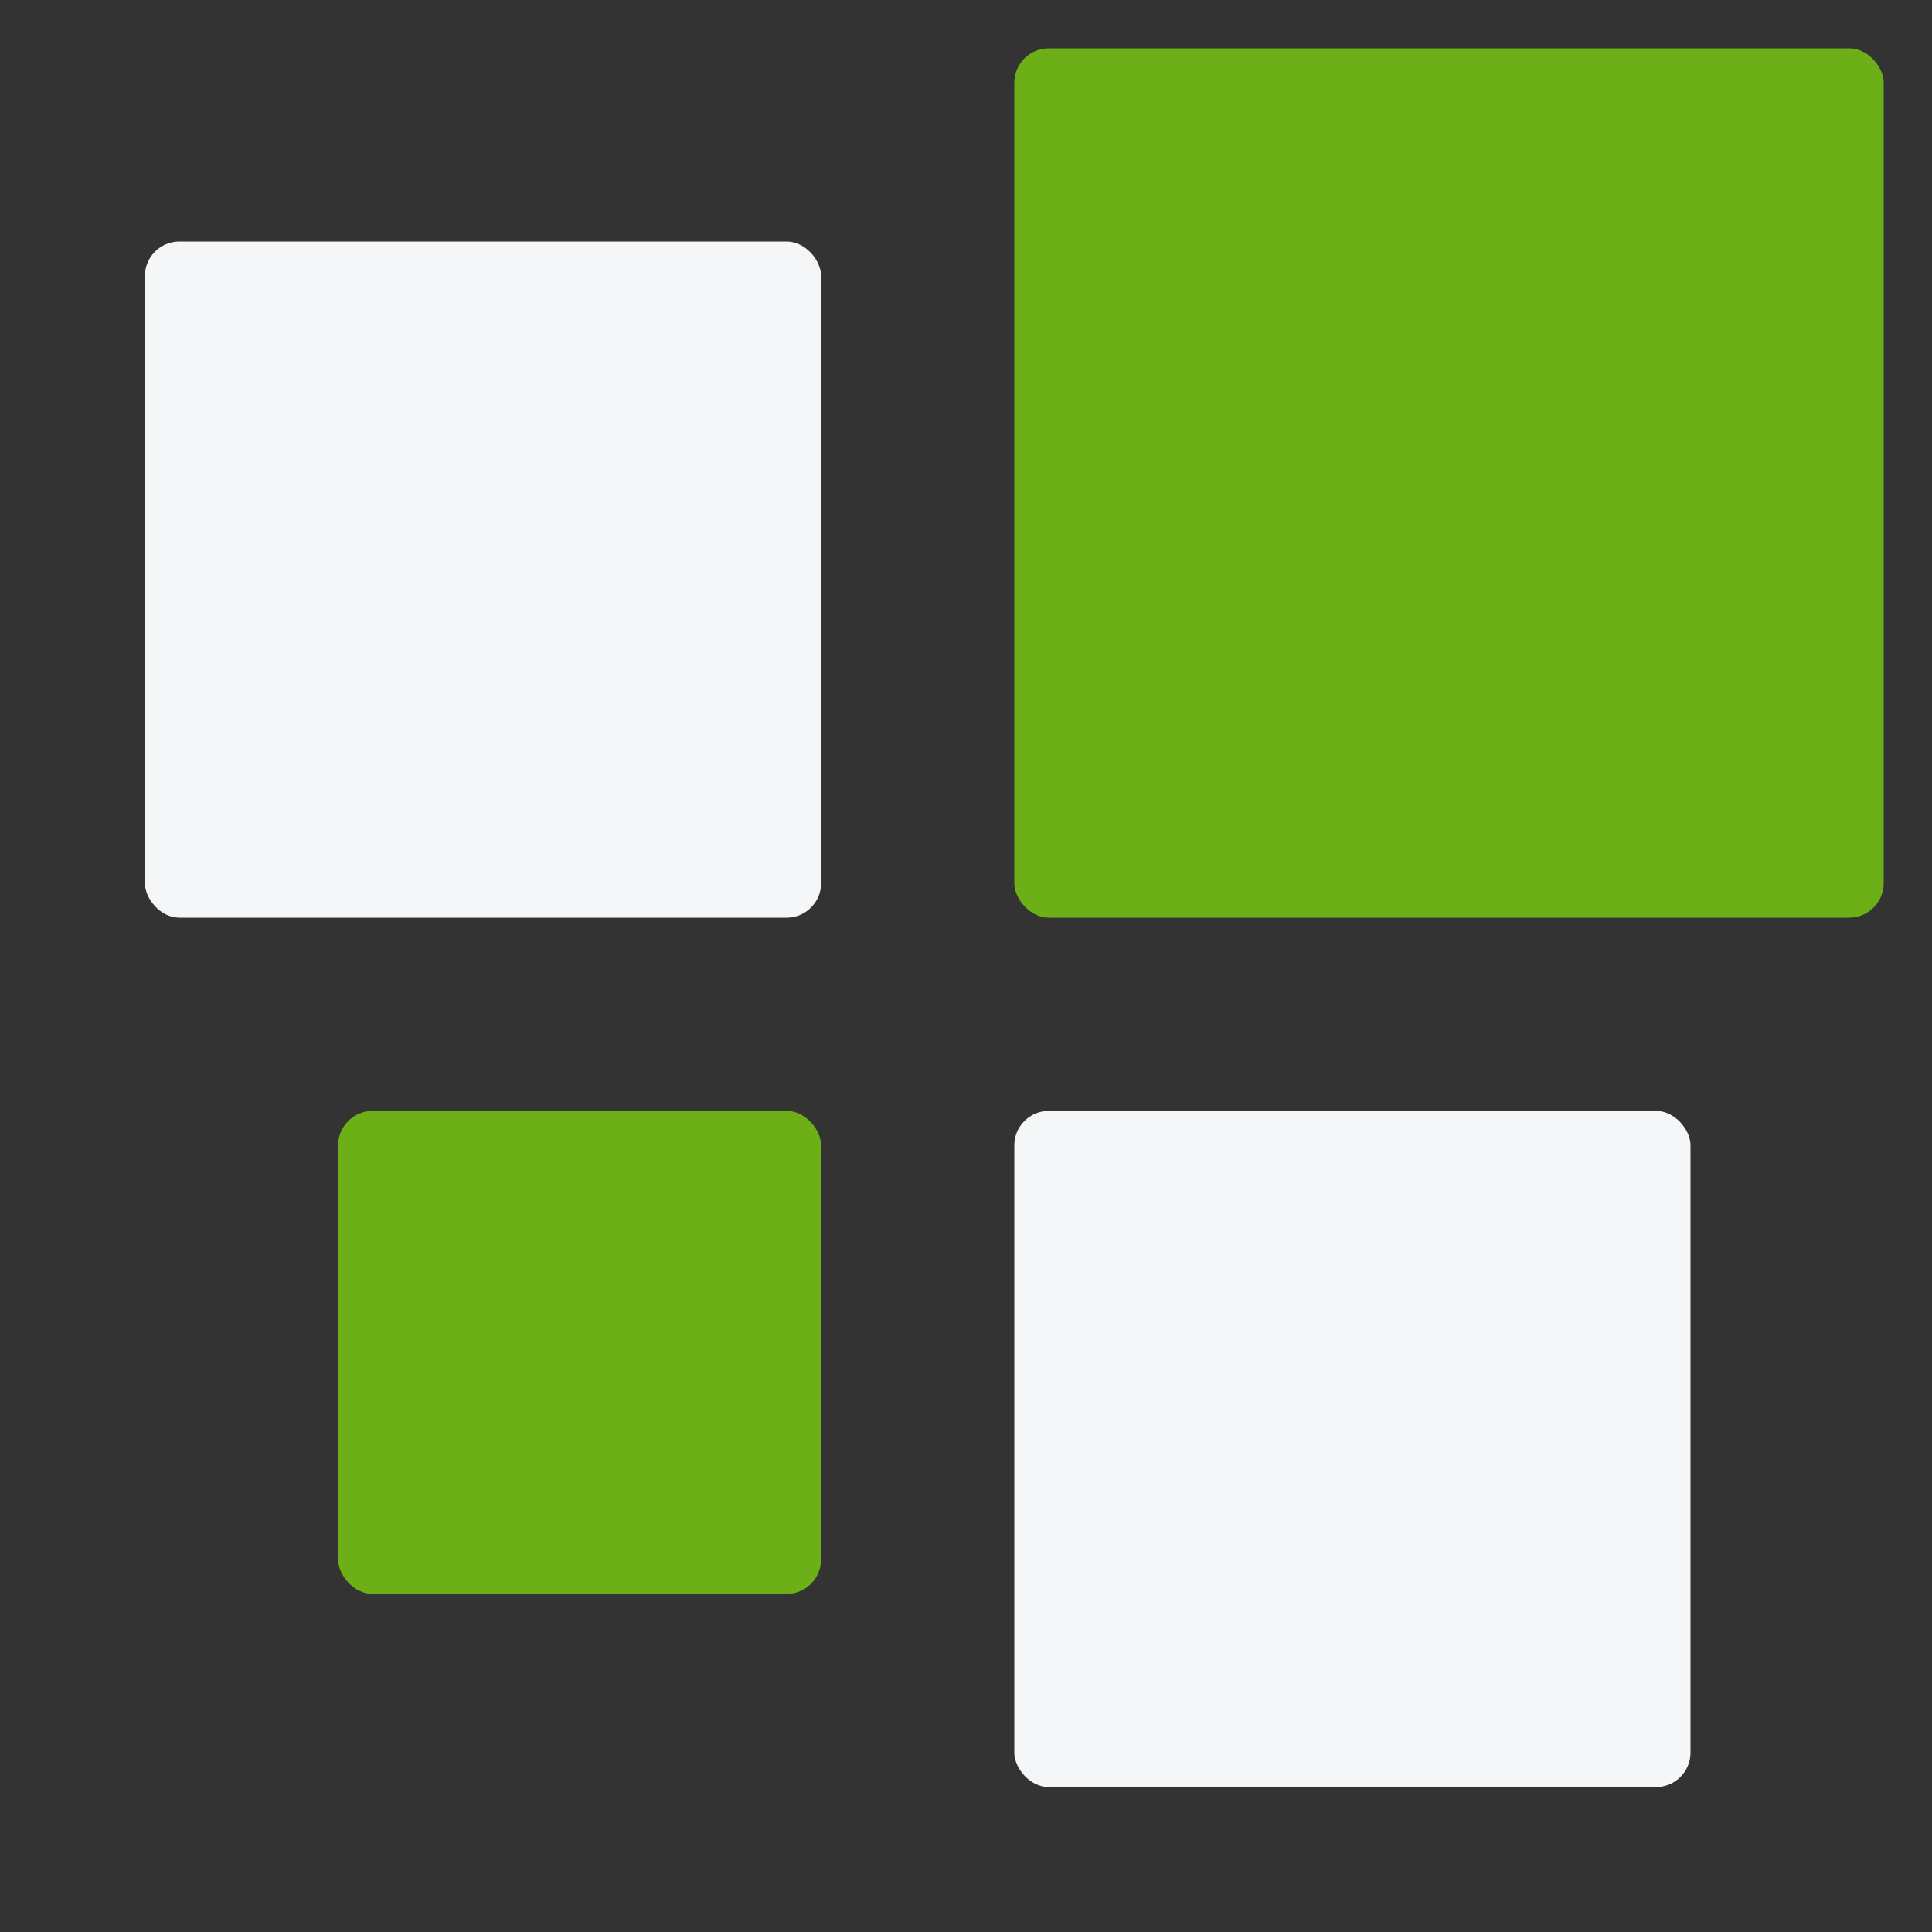
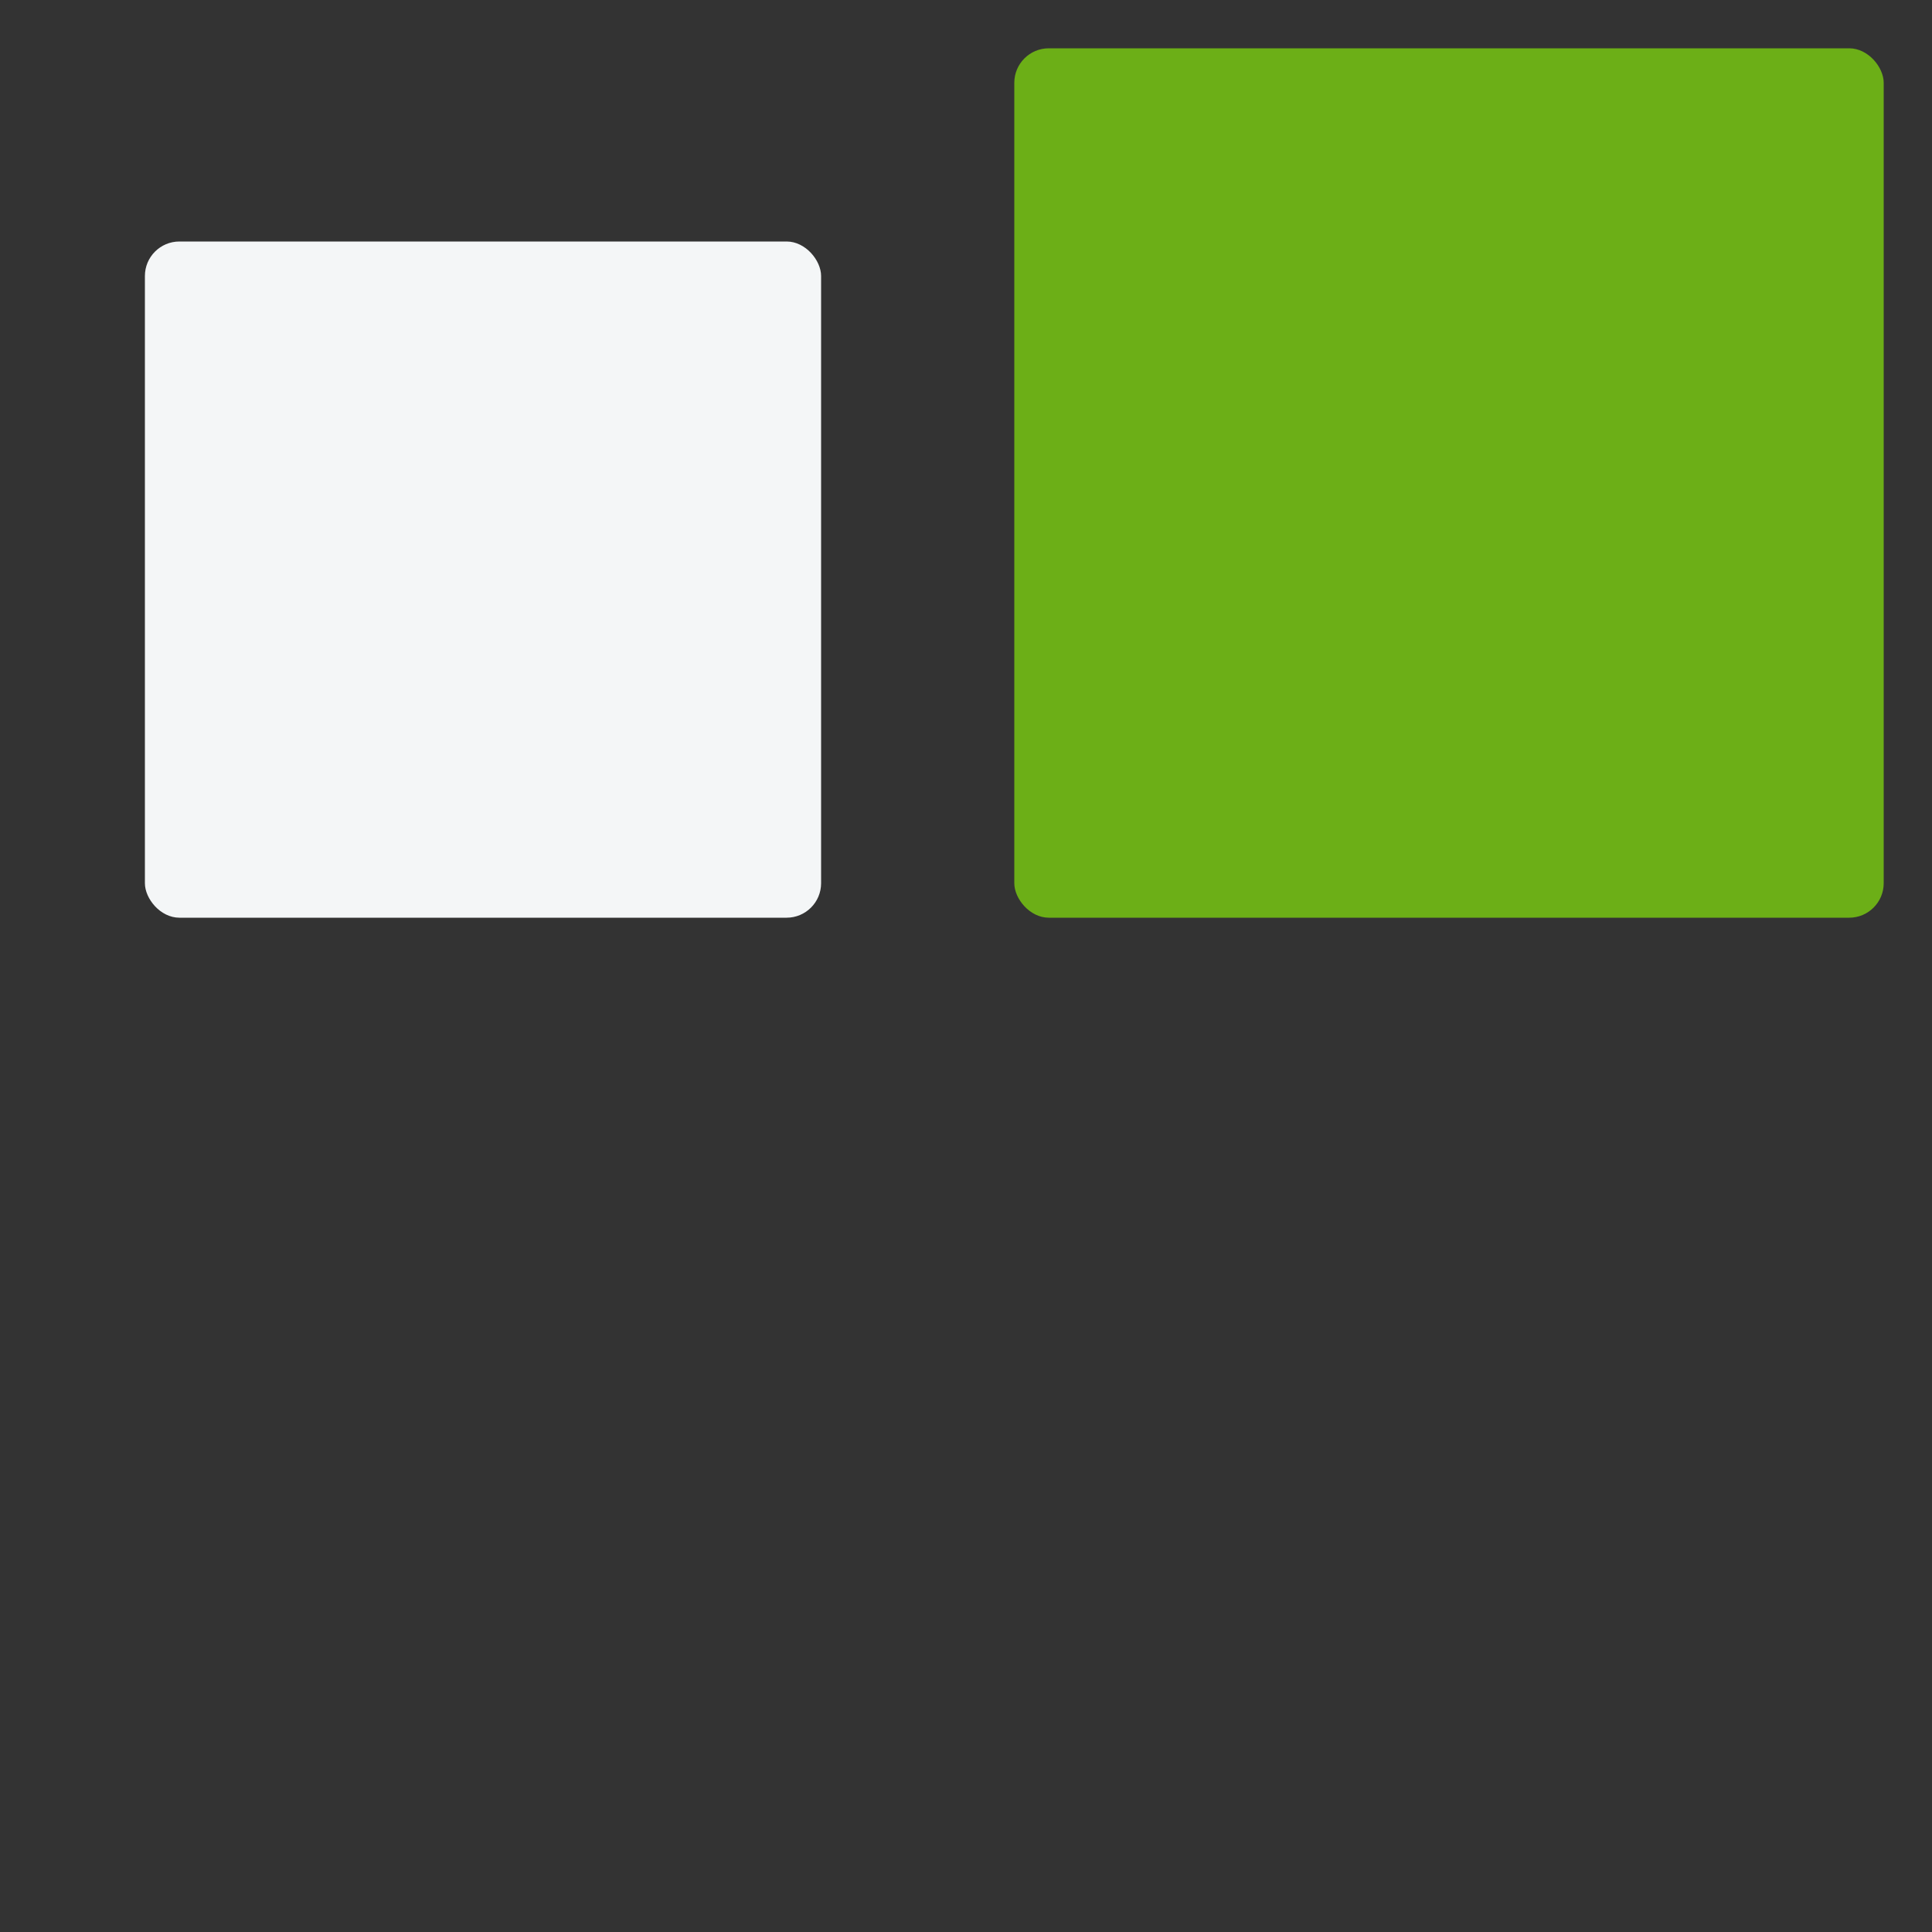
<svg xmlns="http://www.w3.org/2000/svg" width="56" height="56" viewBox="0 0 56 56" fill="none">
  <rect x="0" y="0" width="56" height="56" fill="#333333" stroke="none" />
  <rect x="4.2" y="7" width="19.6" height="19.6" rx="1" fill="#F4F6F7" />
-   <rect x="9.8" y="32.2" width="14" height="14" rx="1" fill="#6CAF17" />
-   <rect x="29.4" y="32.2" width="19.6" height="19.6" rx="1" fill="#F4F6F7" />
  <rect x="29.4" y="1.4" width="25.2" height="25.2" rx="1" fill="#6CAF17" />
</svg>